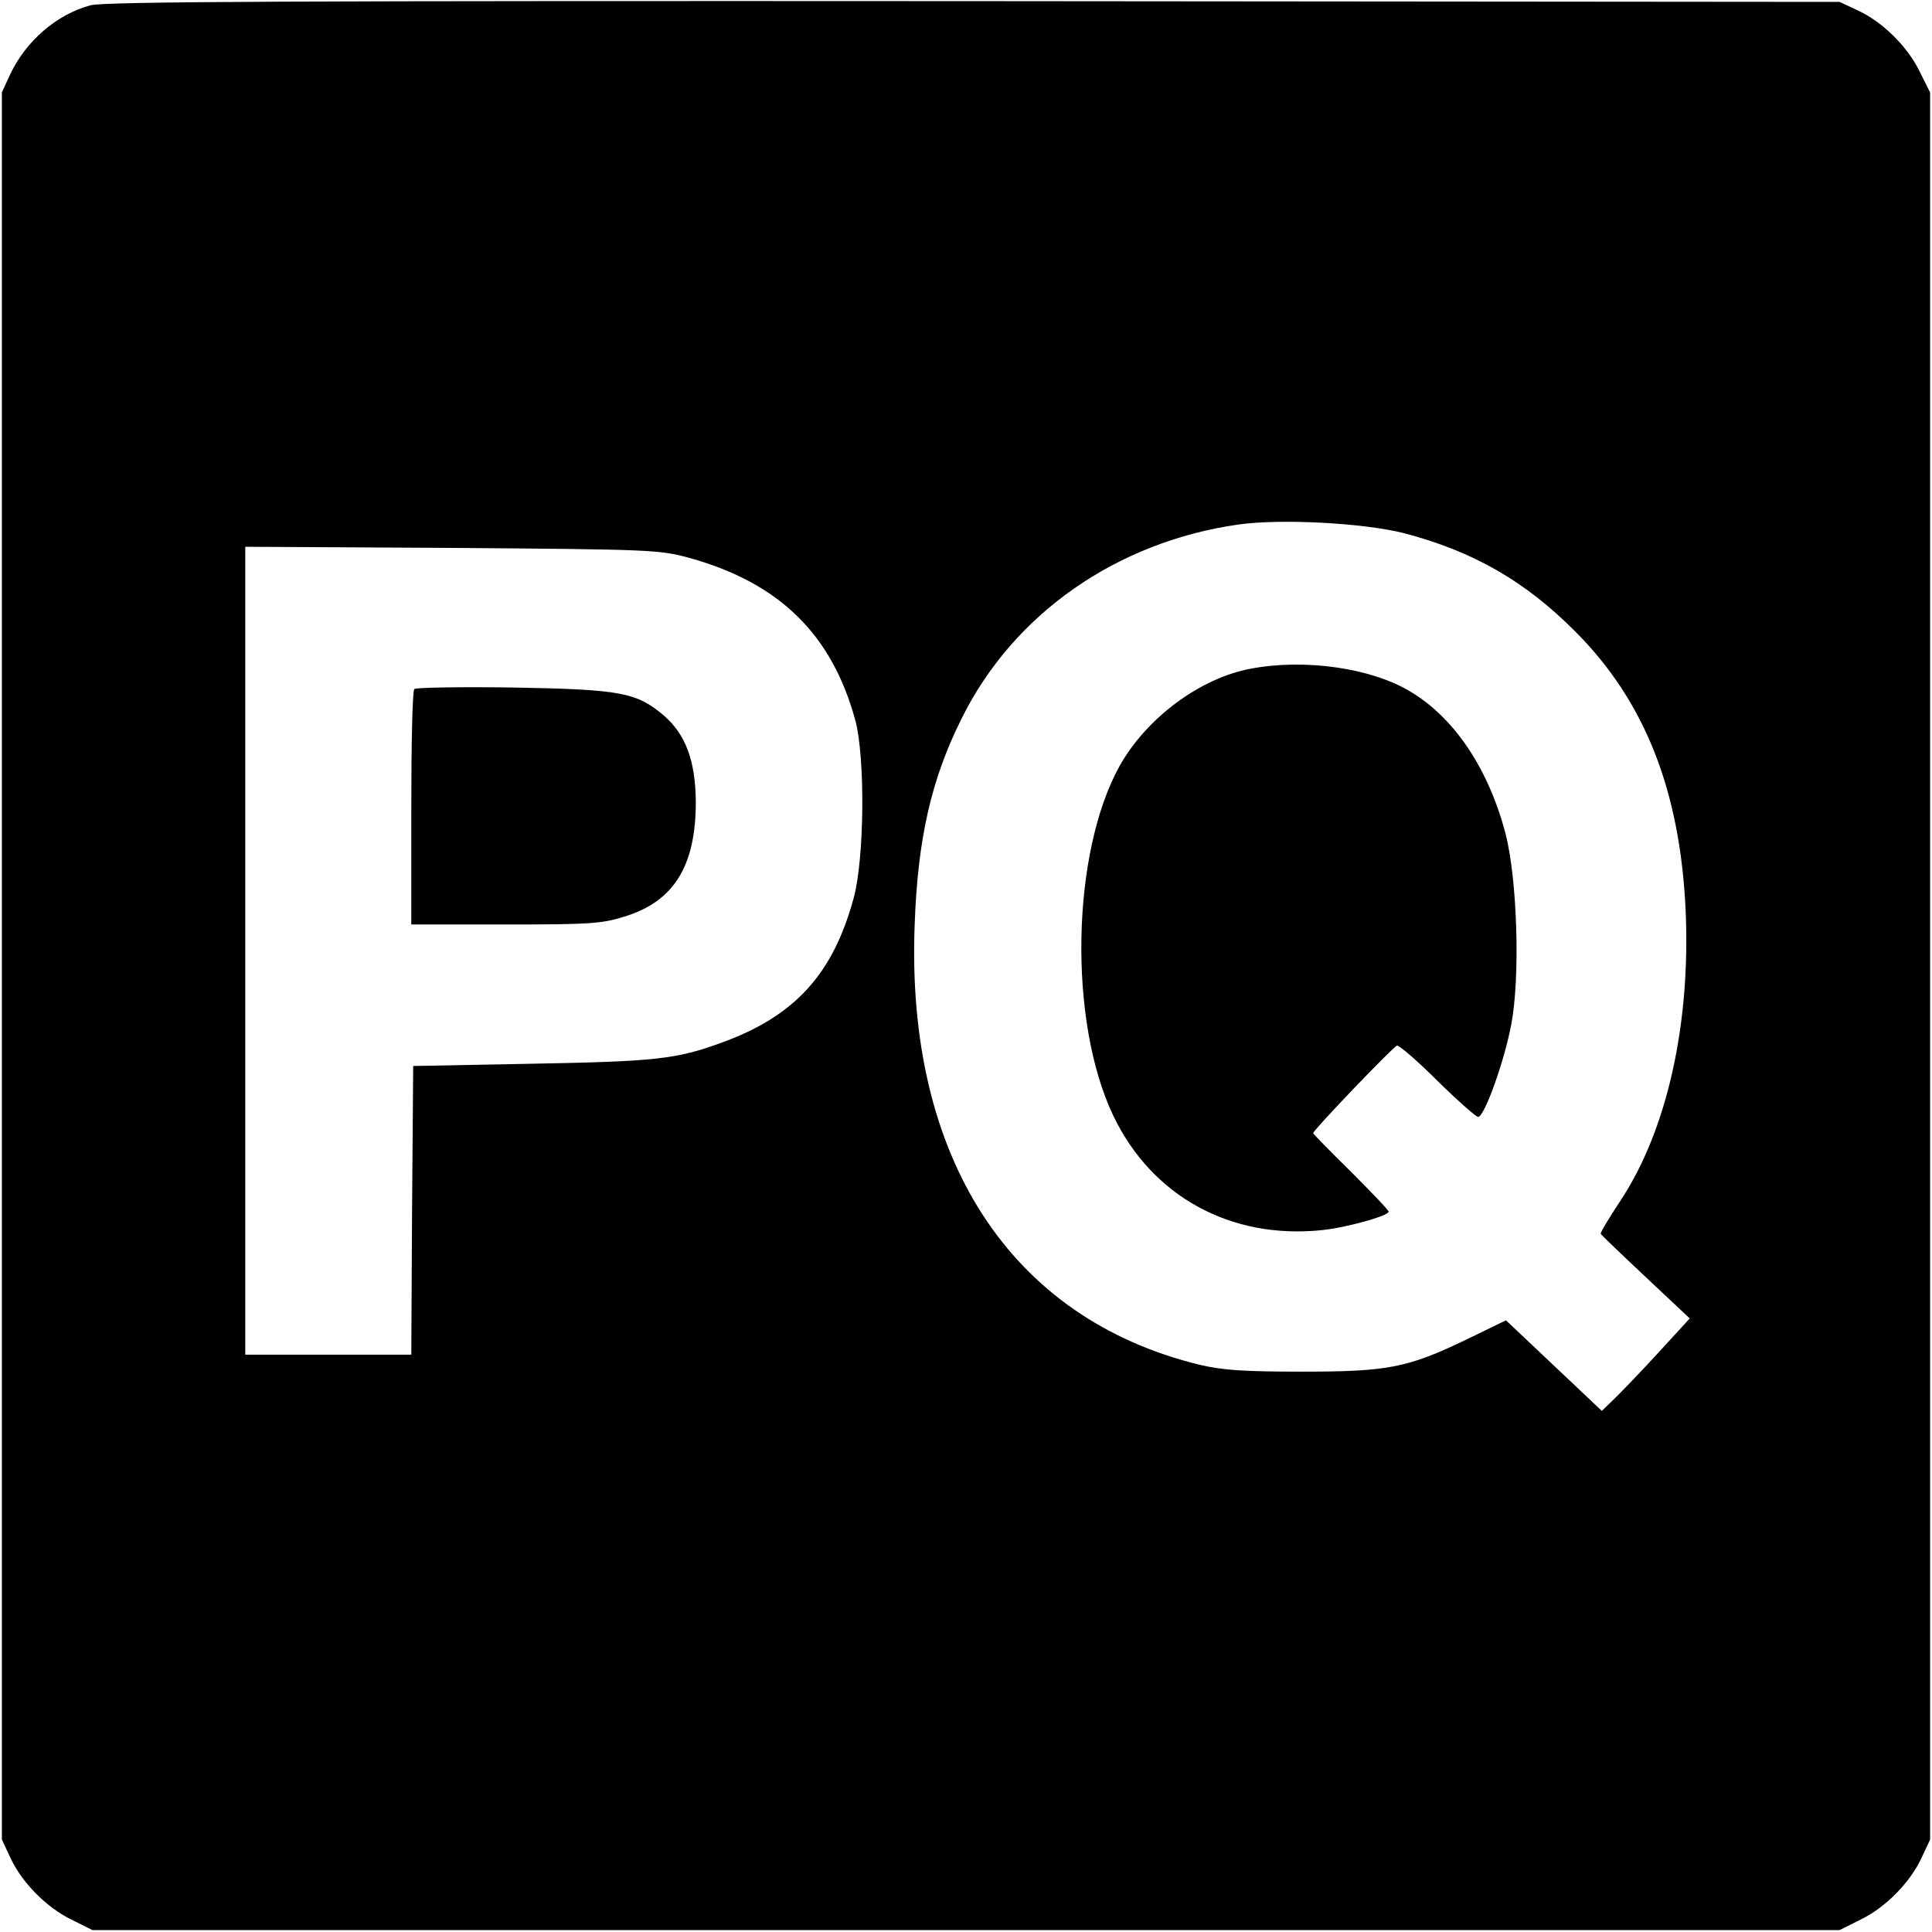
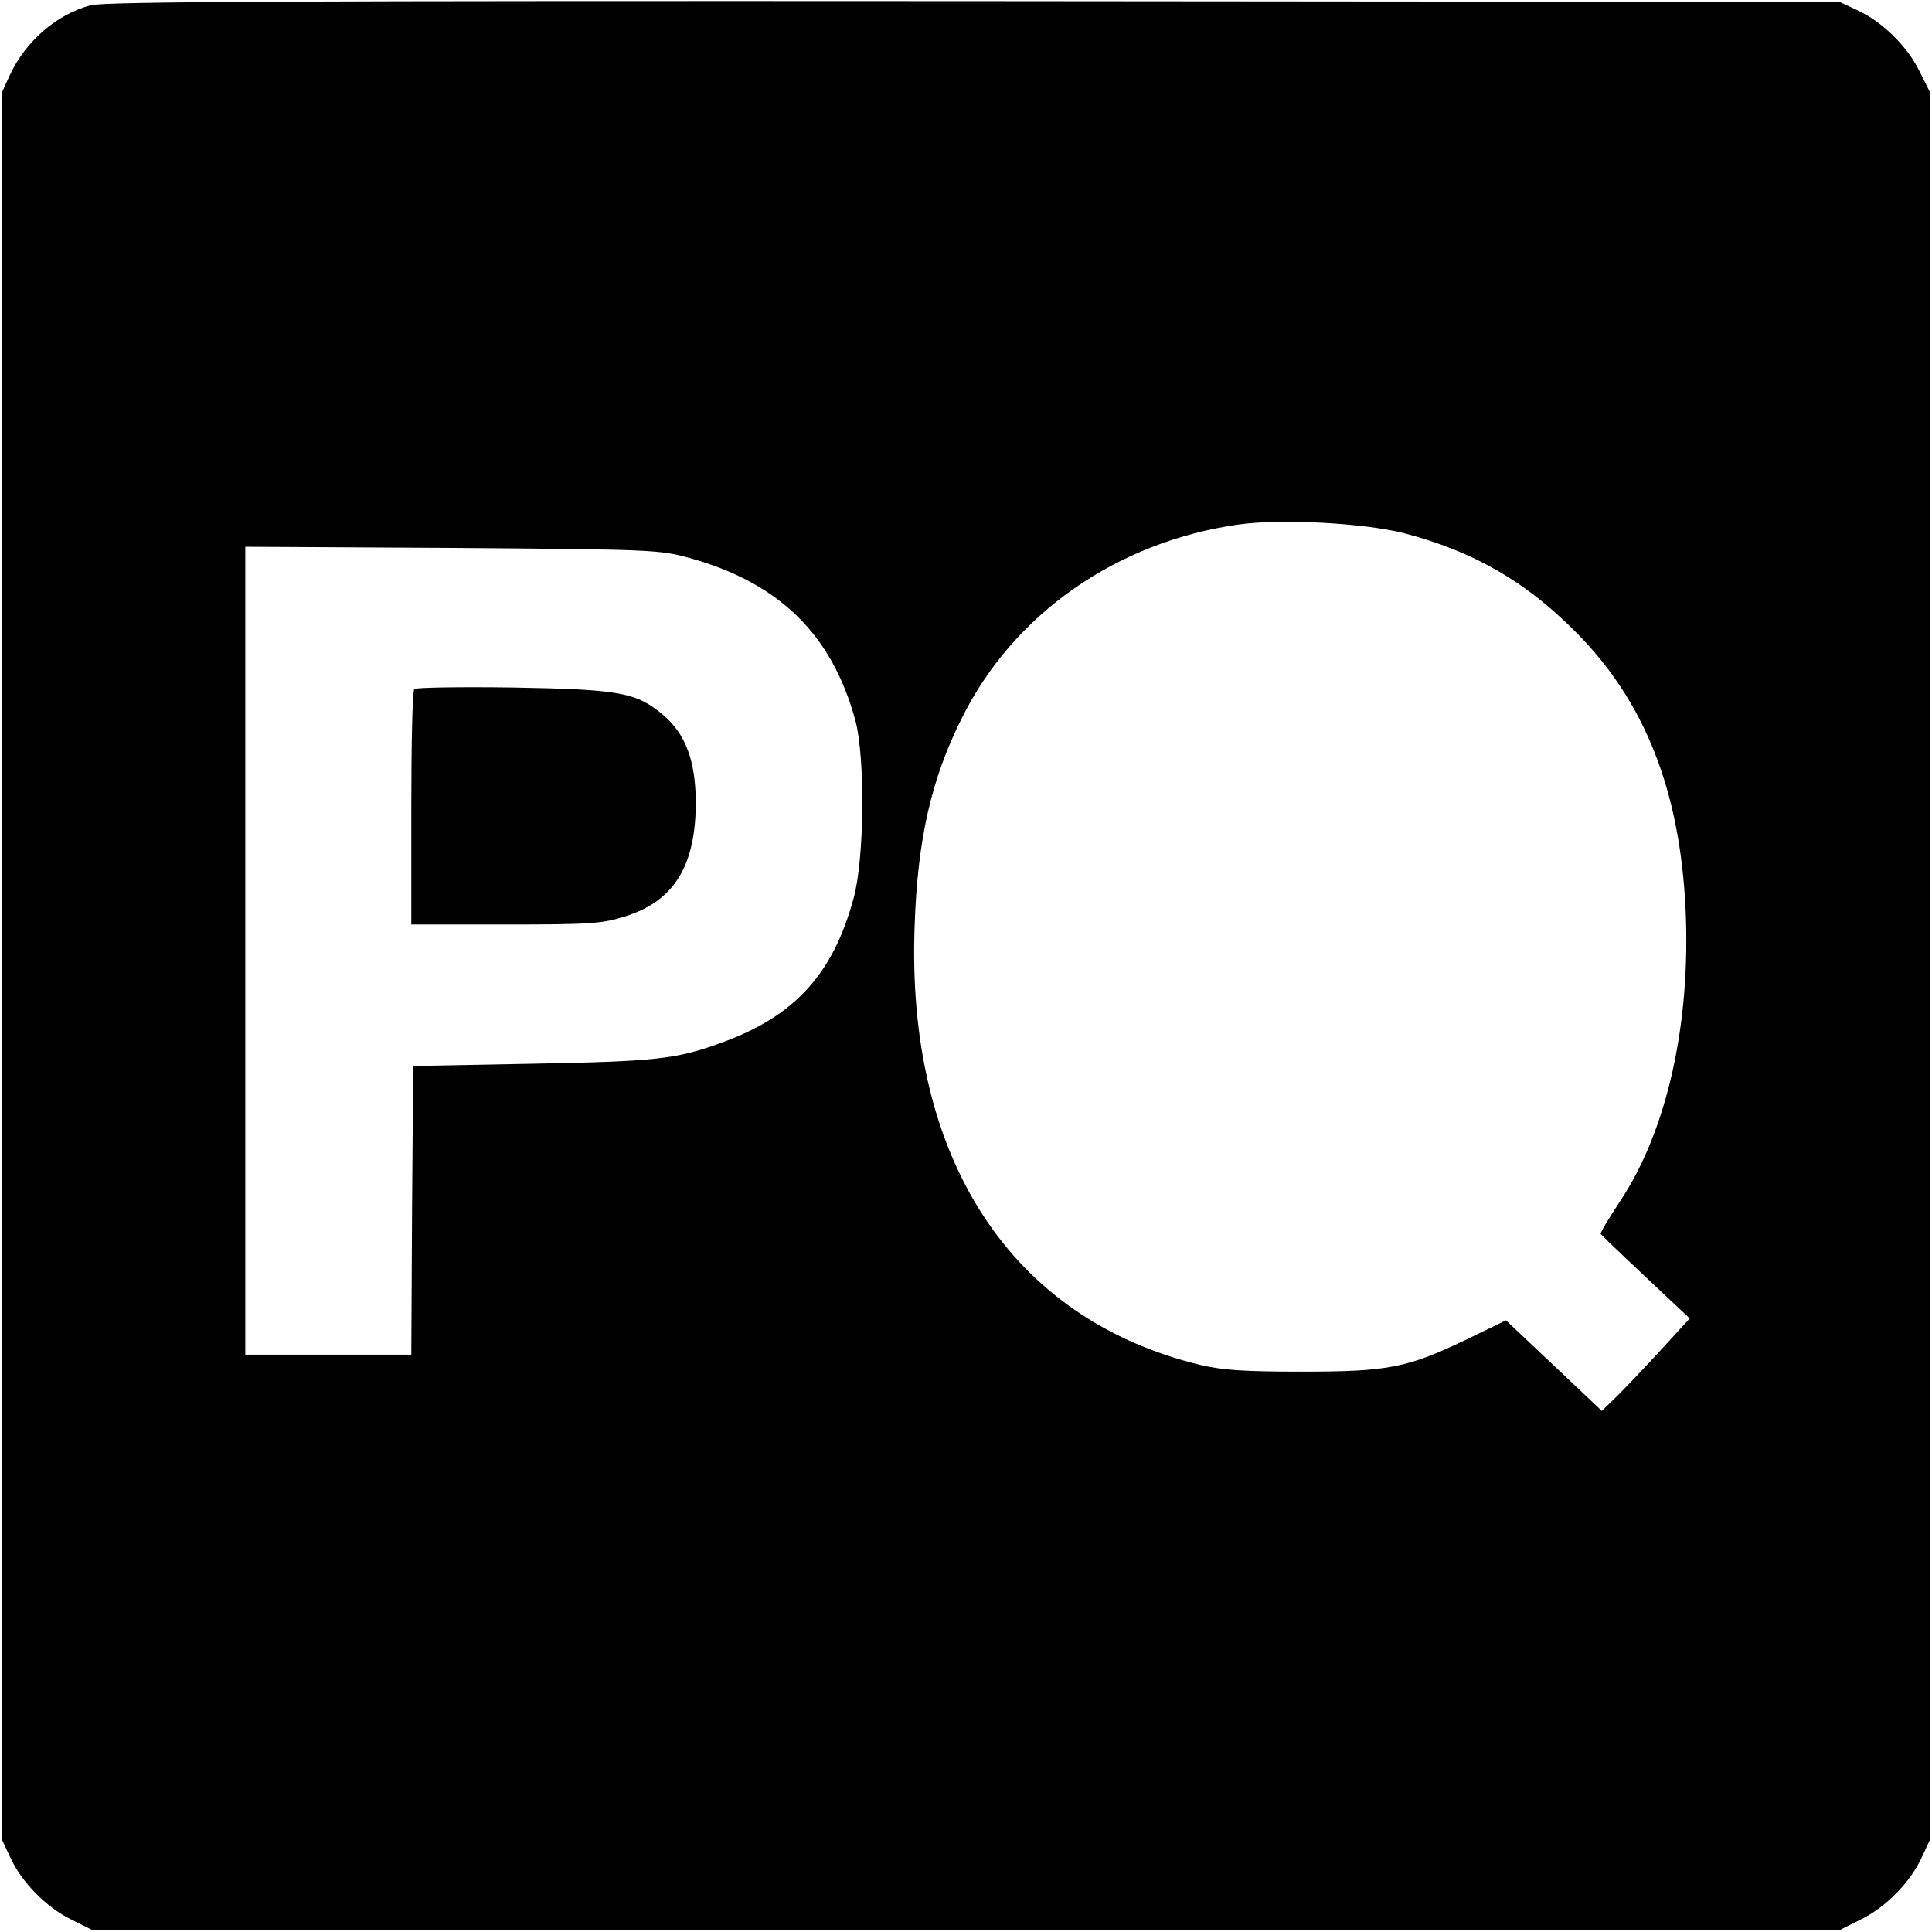
<svg xmlns="http://www.w3.org/2000/svg" version="1.0" width="512pt" height="512pt" viewBox="0 0 512 512" preserveAspectRatio="xMidYMid meet">
  <g transform="translate(0,512) scale(0.1,-0.1)" fill="#000000" stroke="none">
    <path d="M240 5106 c-90 -24 -172 -95 -214 -185 l-21 -46 0 -2315 0 -2315 22 -47 c30 -66 96 -133 162 -165 l56 -28 2315 0 2315 0 56 28 c66 32 132 99 162 165 l22 47 0 2315 0 2315 -28 56 c-32 66 -99 132 -165 162 l-47 22 -2295 2 c-1792 1 -2305 -1 -2340 -11z m3481 -1399 c183 -48 321 -127 454 -261 184 -184 277 -421 292 -736 14 -305 -50 -588 -174 -774 -29 -44 -52 -82 -51 -86 2 -3 56 -55 120 -115 l116 -109 -88 -96 c-48 -52 -101 -107 -117 -122 l-28 -27 -127 120 -127 120 -103 -50 c-158 -76 -208 -86 -438 -86 -155 0 -210 4 -270 18 -503 122 -780 549 -756 1167 8 227 44 385 124 545 137 278 411 469 734 515 114 16 332 4 439 -23z m-1896 -65 c240 -66 380 -203 442 -432 26 -98 24 -367 -5 -471 -55 -202 -157 -313 -352 -383 -118 -43 -173 -49 -500 -55 l-315 -6 -3 -382 -2 -383 -220 0 -220 0 0 1071 0 1070 548 -3 c527 -4 550 -5 627 -26z" />
-     <path d="M3315 3348 c-135 -25 -277 -131 -348 -258 -128 -231 -136 -676 -17 -926 102 -214 311 -329 553 -304 67 7 177 38 177 49 0 4 -45 51 -100 106 -55 54 -100 100 -100 102 0 8 211 228 222 232 5 2 54 -40 107 -93 54 -53 103 -96 108 -96 17 0 70 149 88 245 24 126 16 384 -15 505 -45 172 -135 307 -252 377 -104 63 -280 88 -423 61z" />
    <path d="M1098 3294 c-5 -4 -8 -146 -8 -316 l0 -308 249 0 c223 0 256 2 316 21 131 40 189 134 189 304 -1 109 -27 179 -85 229 -72 61 -114 69 -399 74 -140 2 -258 0 -262 -4z" />
  </g>
</svg>